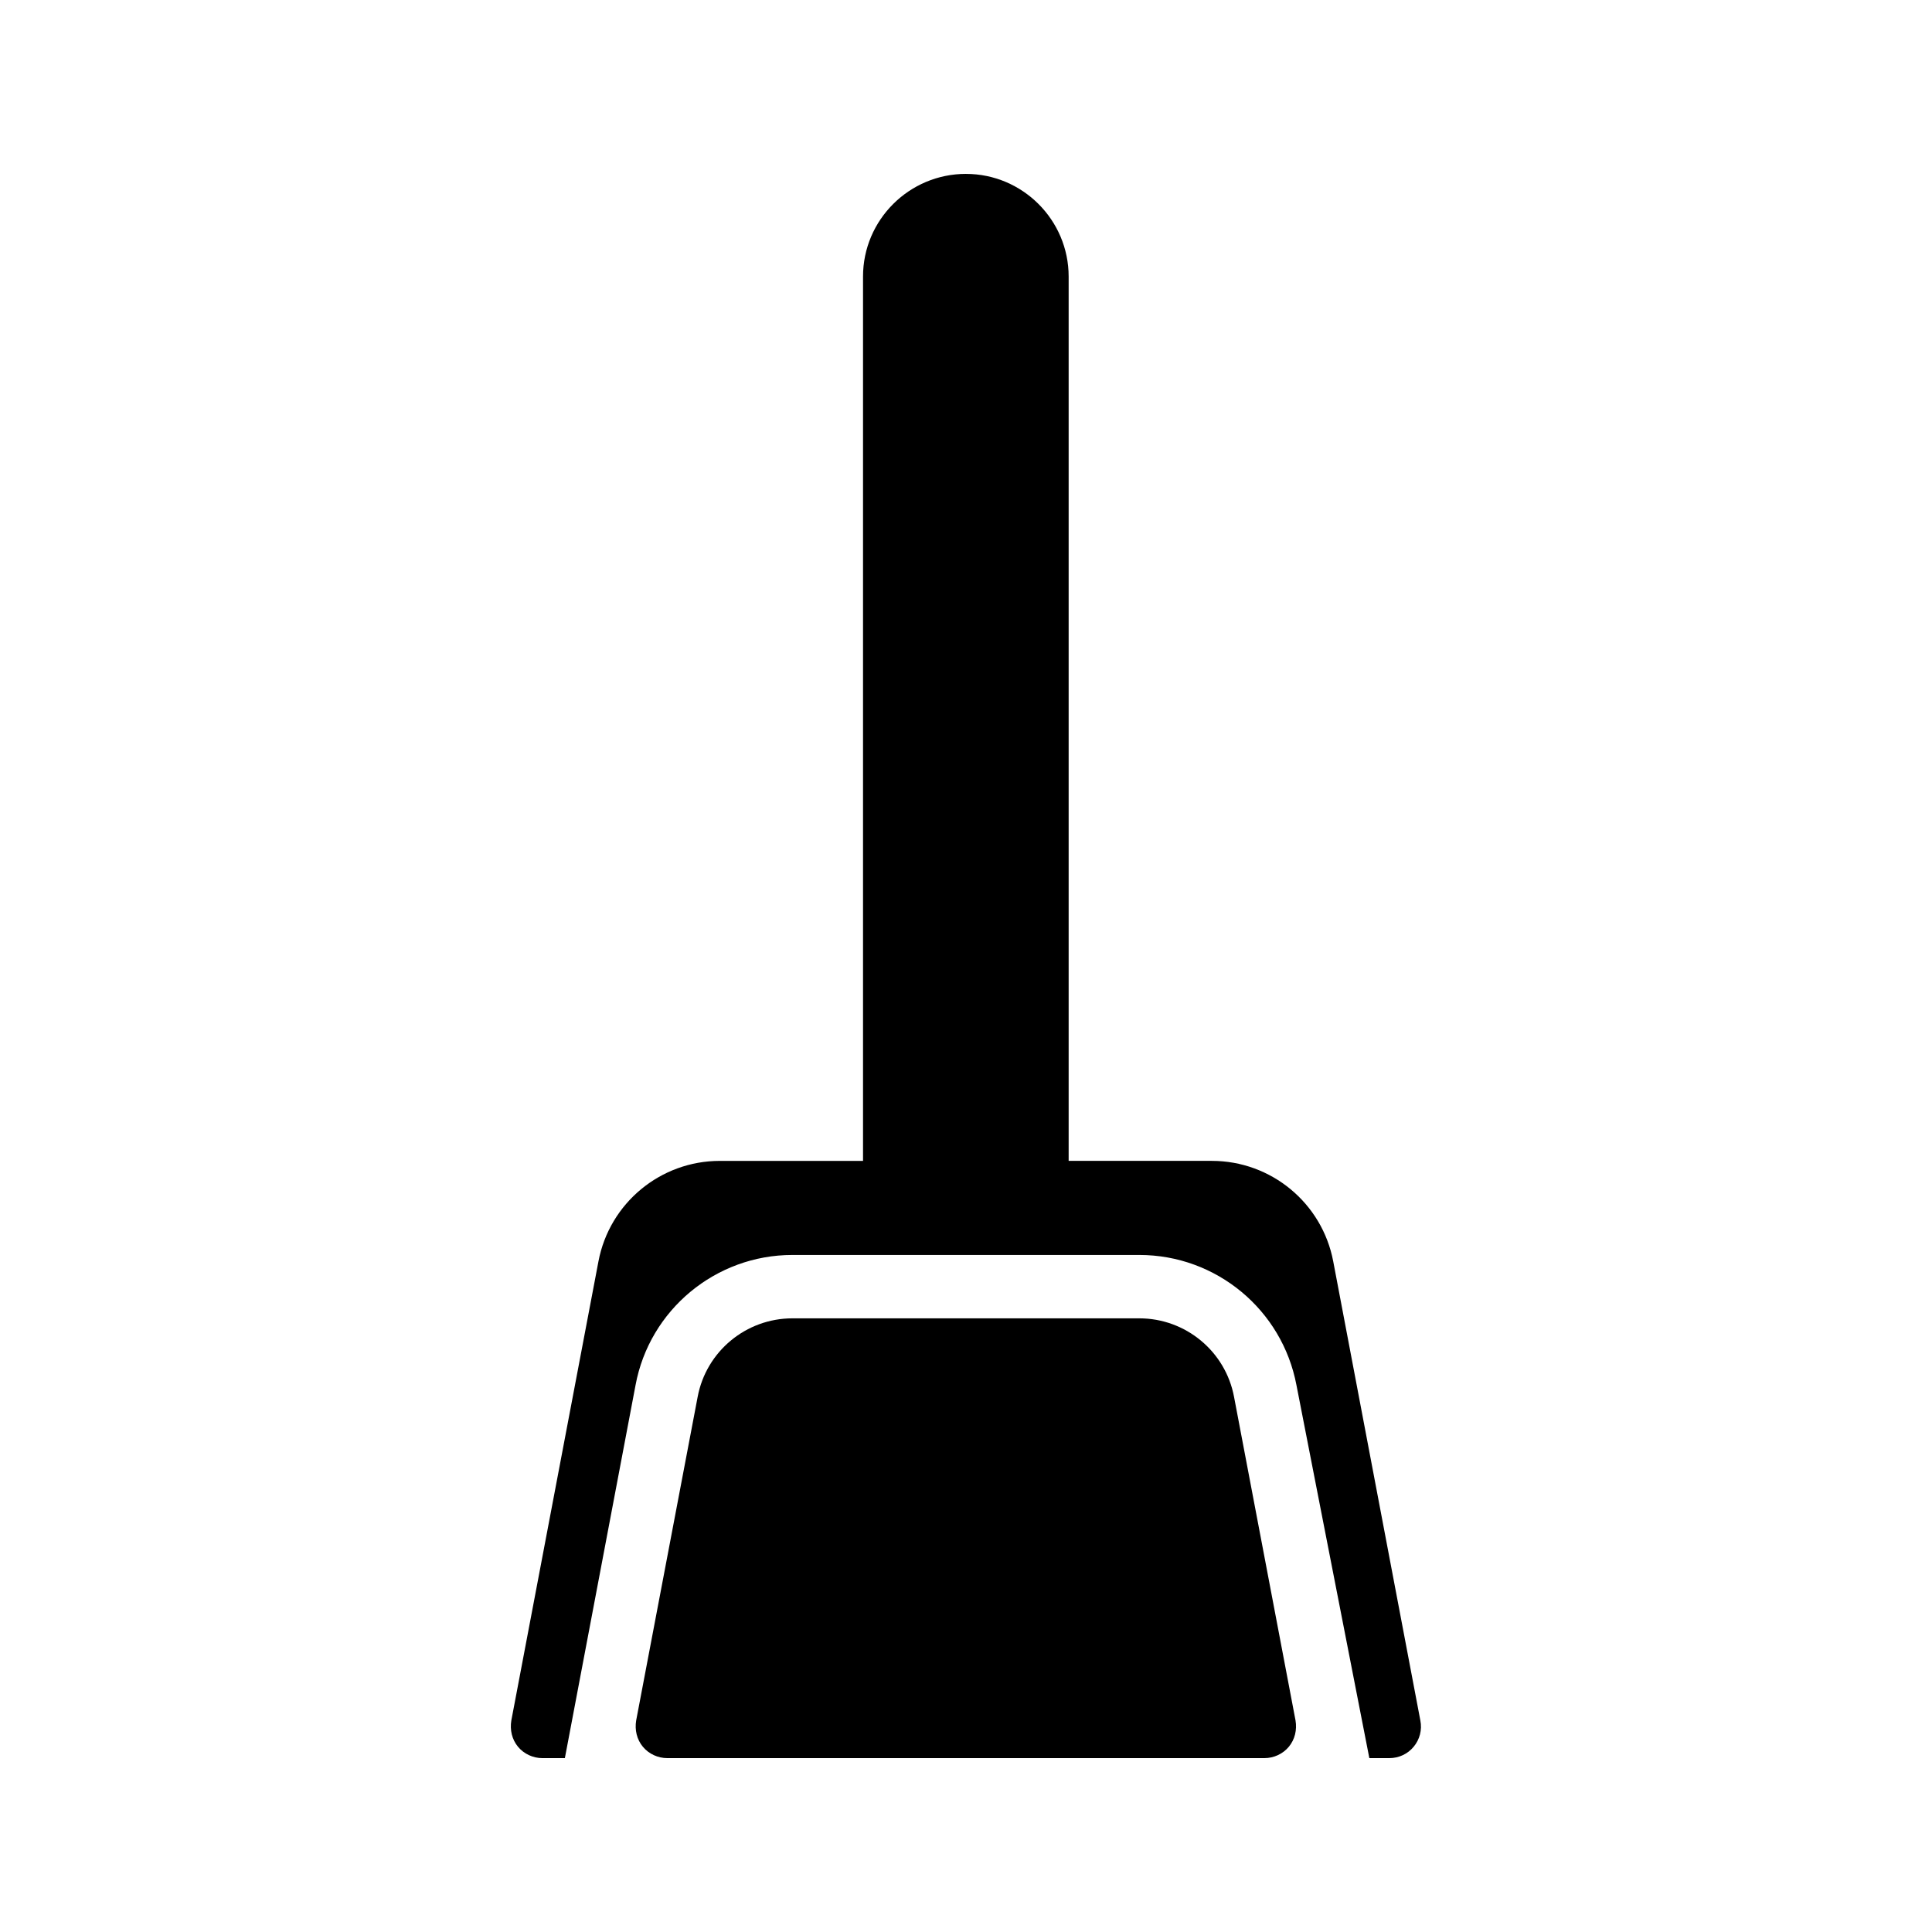
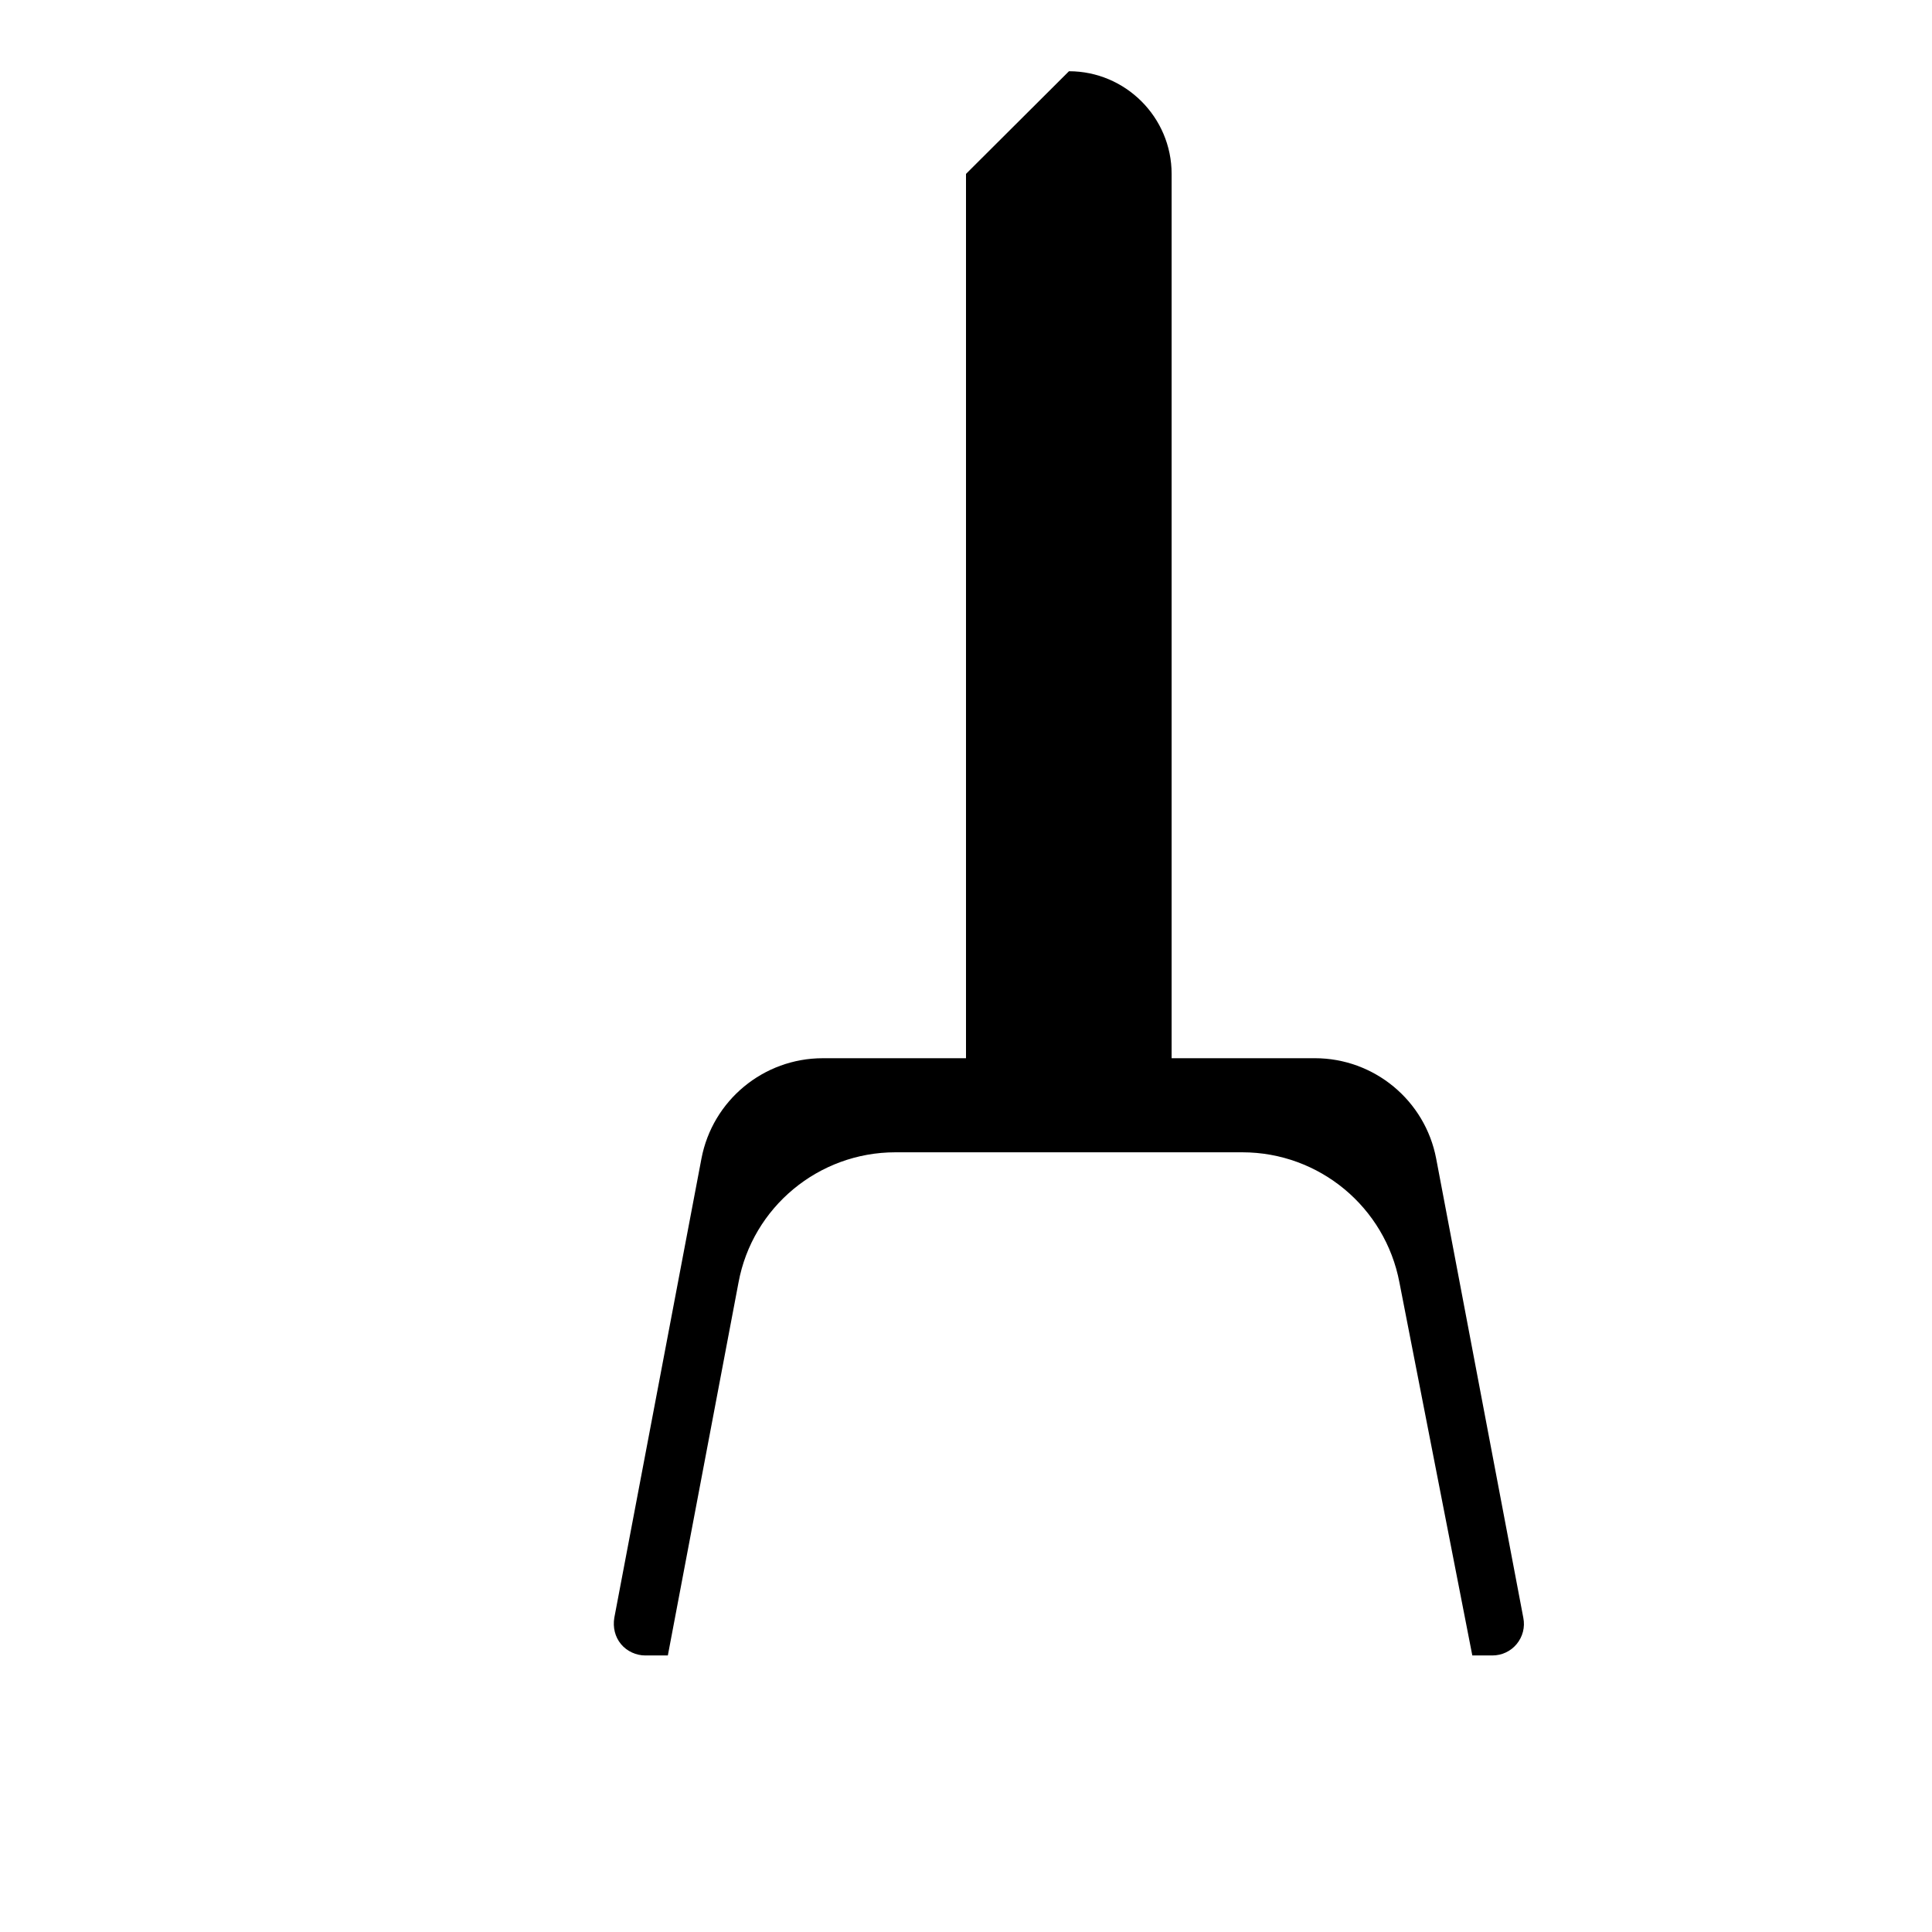
<svg xmlns="http://www.w3.org/2000/svg" fill="#000000" width="800px" height="800px" version="1.1" viewBox="144 144 512 512">
  <g>
-     <path d="m400 190.08c-15.031 0-27.289 12.176-27.289 27.207v234.36h-37.953c-15.703 0-29.223 11.168-32.16 26.617l-23.09 121.67c-0.418 2.519 0.168 5.039 1.762 6.969 1.594 1.93 4.027 3.019 6.465 3.019h5.961l18.727-98.832c3.695-19.984 21.242-34.512 41.562-34.512h91.945c20.402 0 37.871 14.527 41.648 34.512l19.312 98.832h5.289c2.519 0 4.871-1.09 6.465-3.023 1.594-1.93 2.266-4.449 1.762-6.969l-23.09-121.67c-2.938-15.449-16.457-26.617-32.16-26.617h-37.953v-234.35c0-15.031-12.258-27.207-27.203-27.207z" />
-     <path d="m479.1 609.92c2.434 0 4.871-1.09 6.465-3.023 1.594-1.93 2.184-4.449 1.762-6.969l-16.289-85.73c-2.266-12.09-12.848-20.824-25.105-20.824h-91.945c-12.258 0-22.84 8.734-25.105 20.824l-16.289 85.73c-0.418 2.519 0.168 5.039 1.762 6.969 1.594 1.934 4.031 3.023 6.465 3.023z" />
+     <path d="m400 190.08v234.36h-37.953c-15.703 0-29.223 11.168-32.16 26.617l-23.09 121.67c-0.418 2.519 0.168 5.039 1.762 6.969 1.594 1.93 4.027 3.019 6.465 3.019h5.961l18.727-98.832c3.695-19.984 21.242-34.512 41.562-34.512h91.945c20.402 0 37.871 14.527 41.648 34.512l19.312 98.832h5.289c2.519 0 4.871-1.09 6.465-3.023 1.594-1.93 2.266-4.449 1.762-6.969l-23.09-121.67c-2.938-15.449-16.457-26.617-32.16-26.617h-37.953v-234.35c0-15.031-12.258-27.207-27.203-27.207z" />
  </g>
</svg>